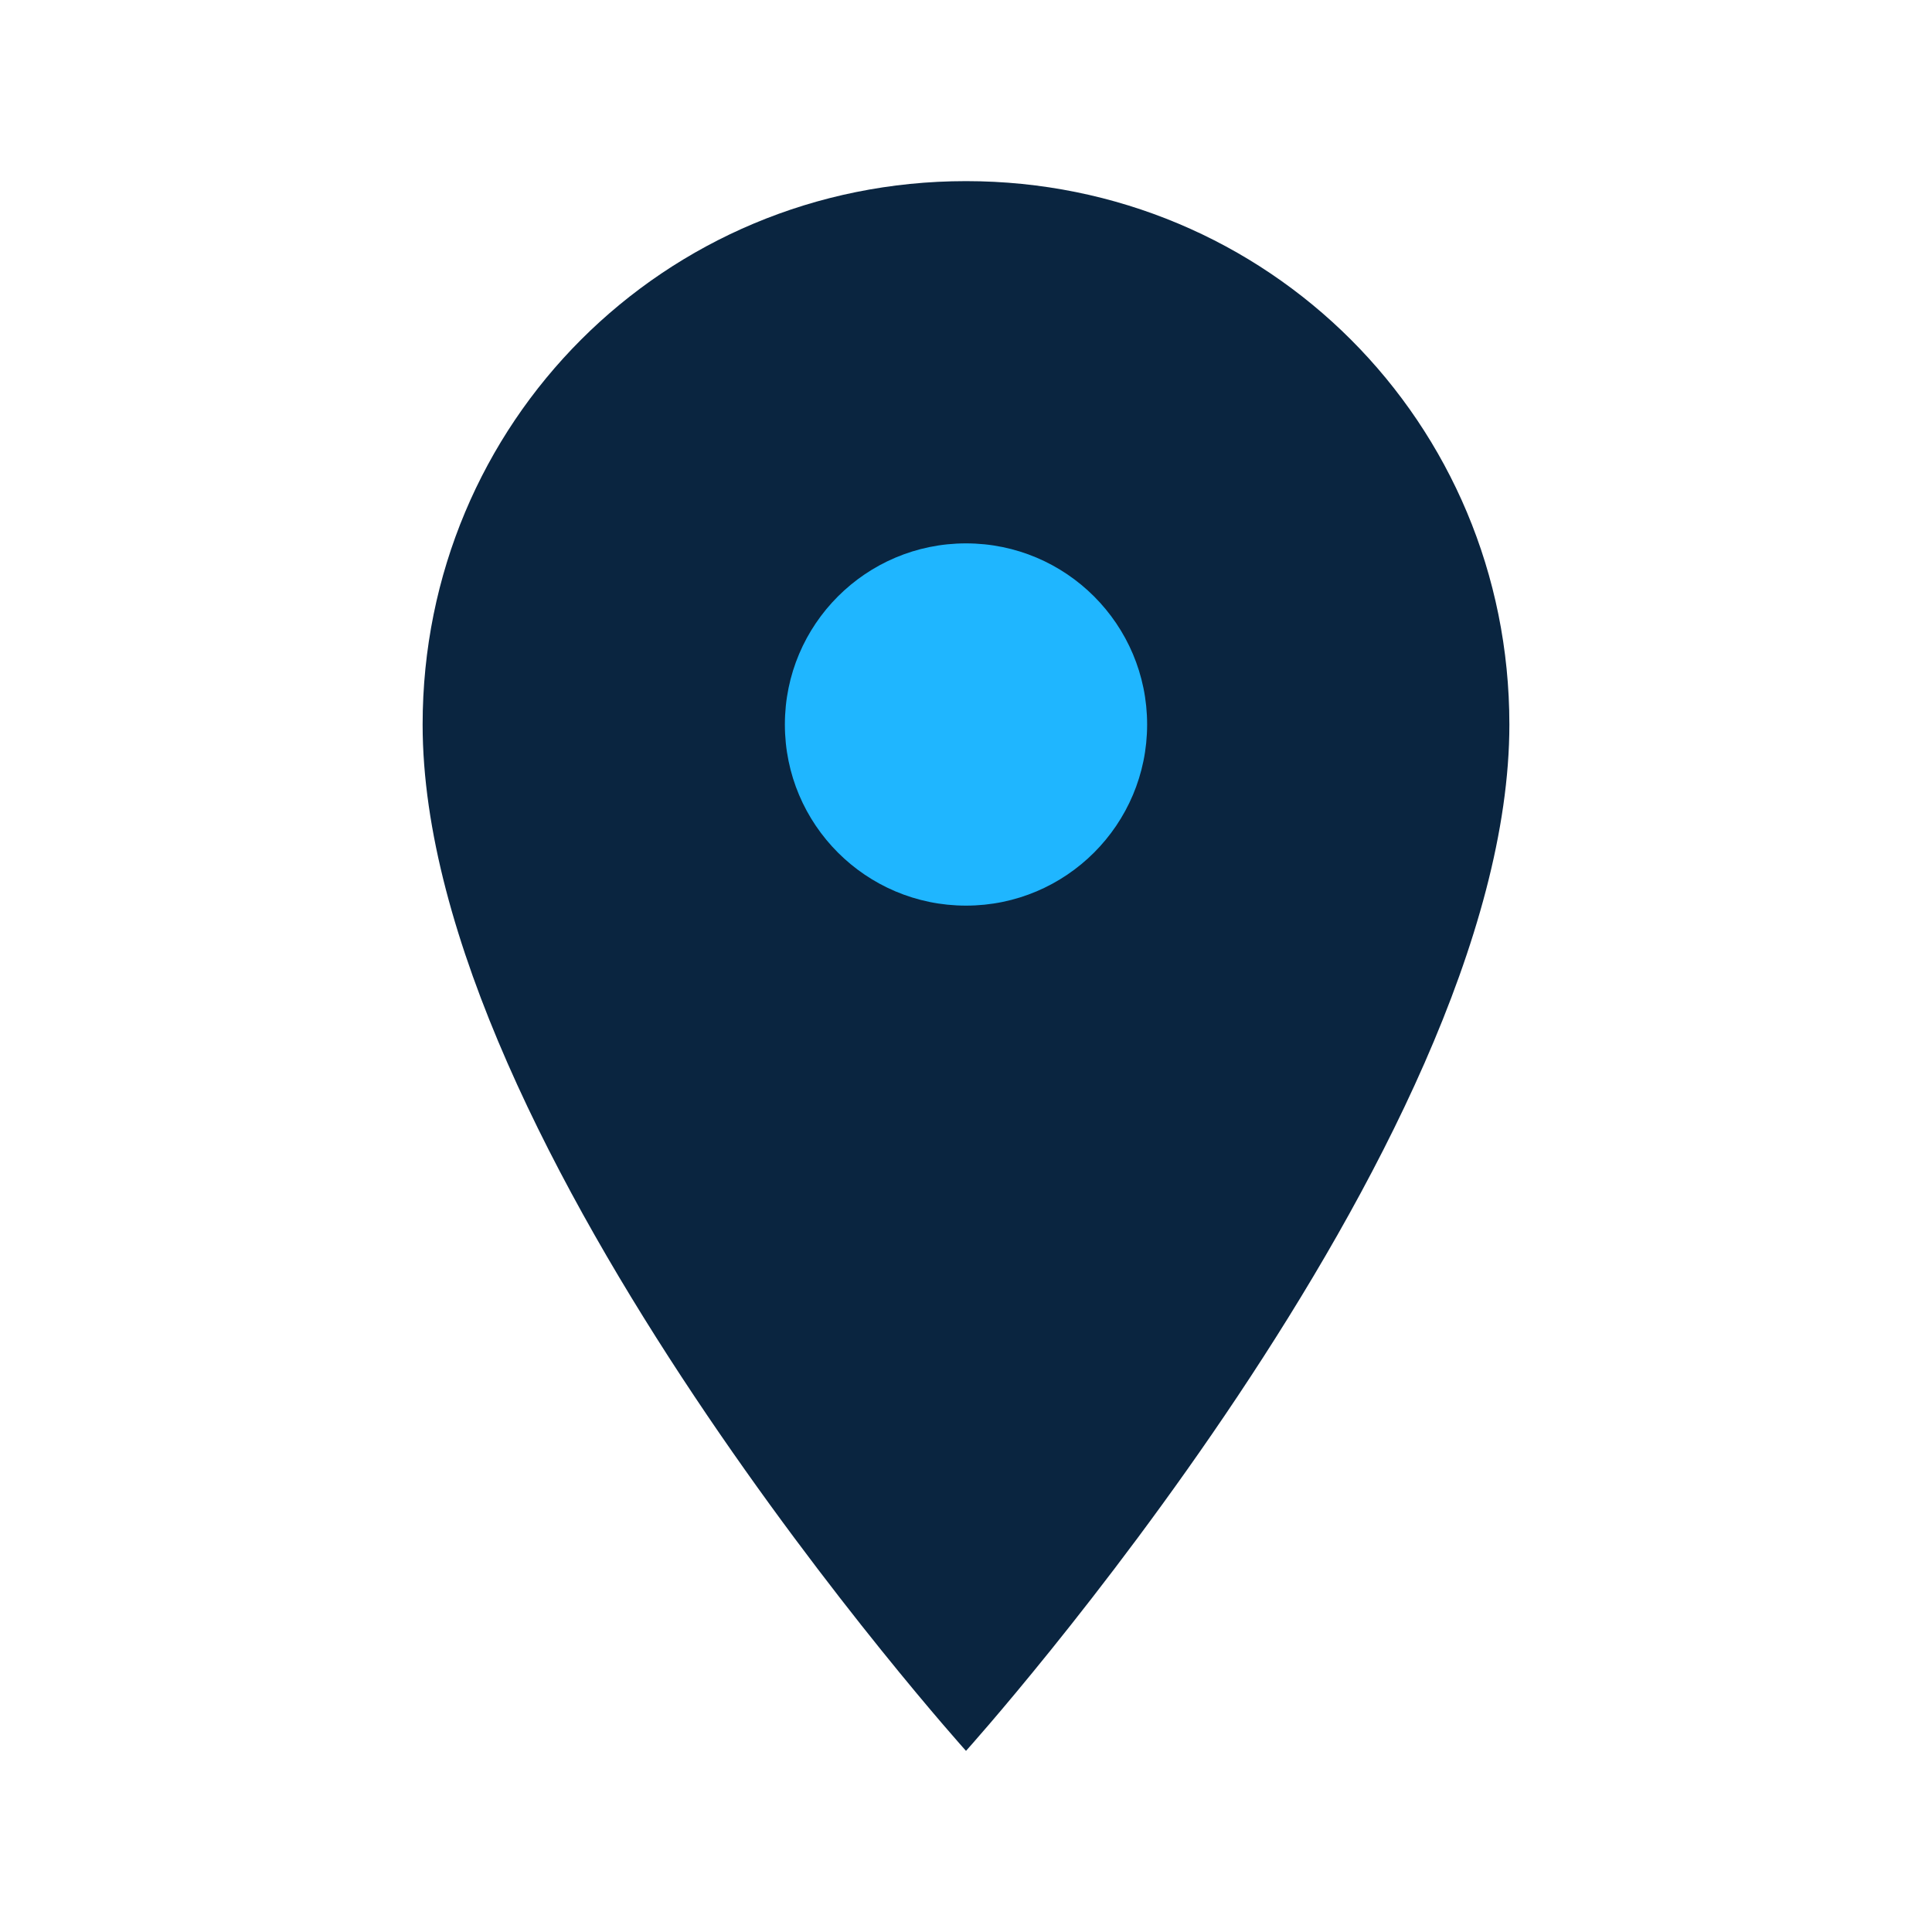
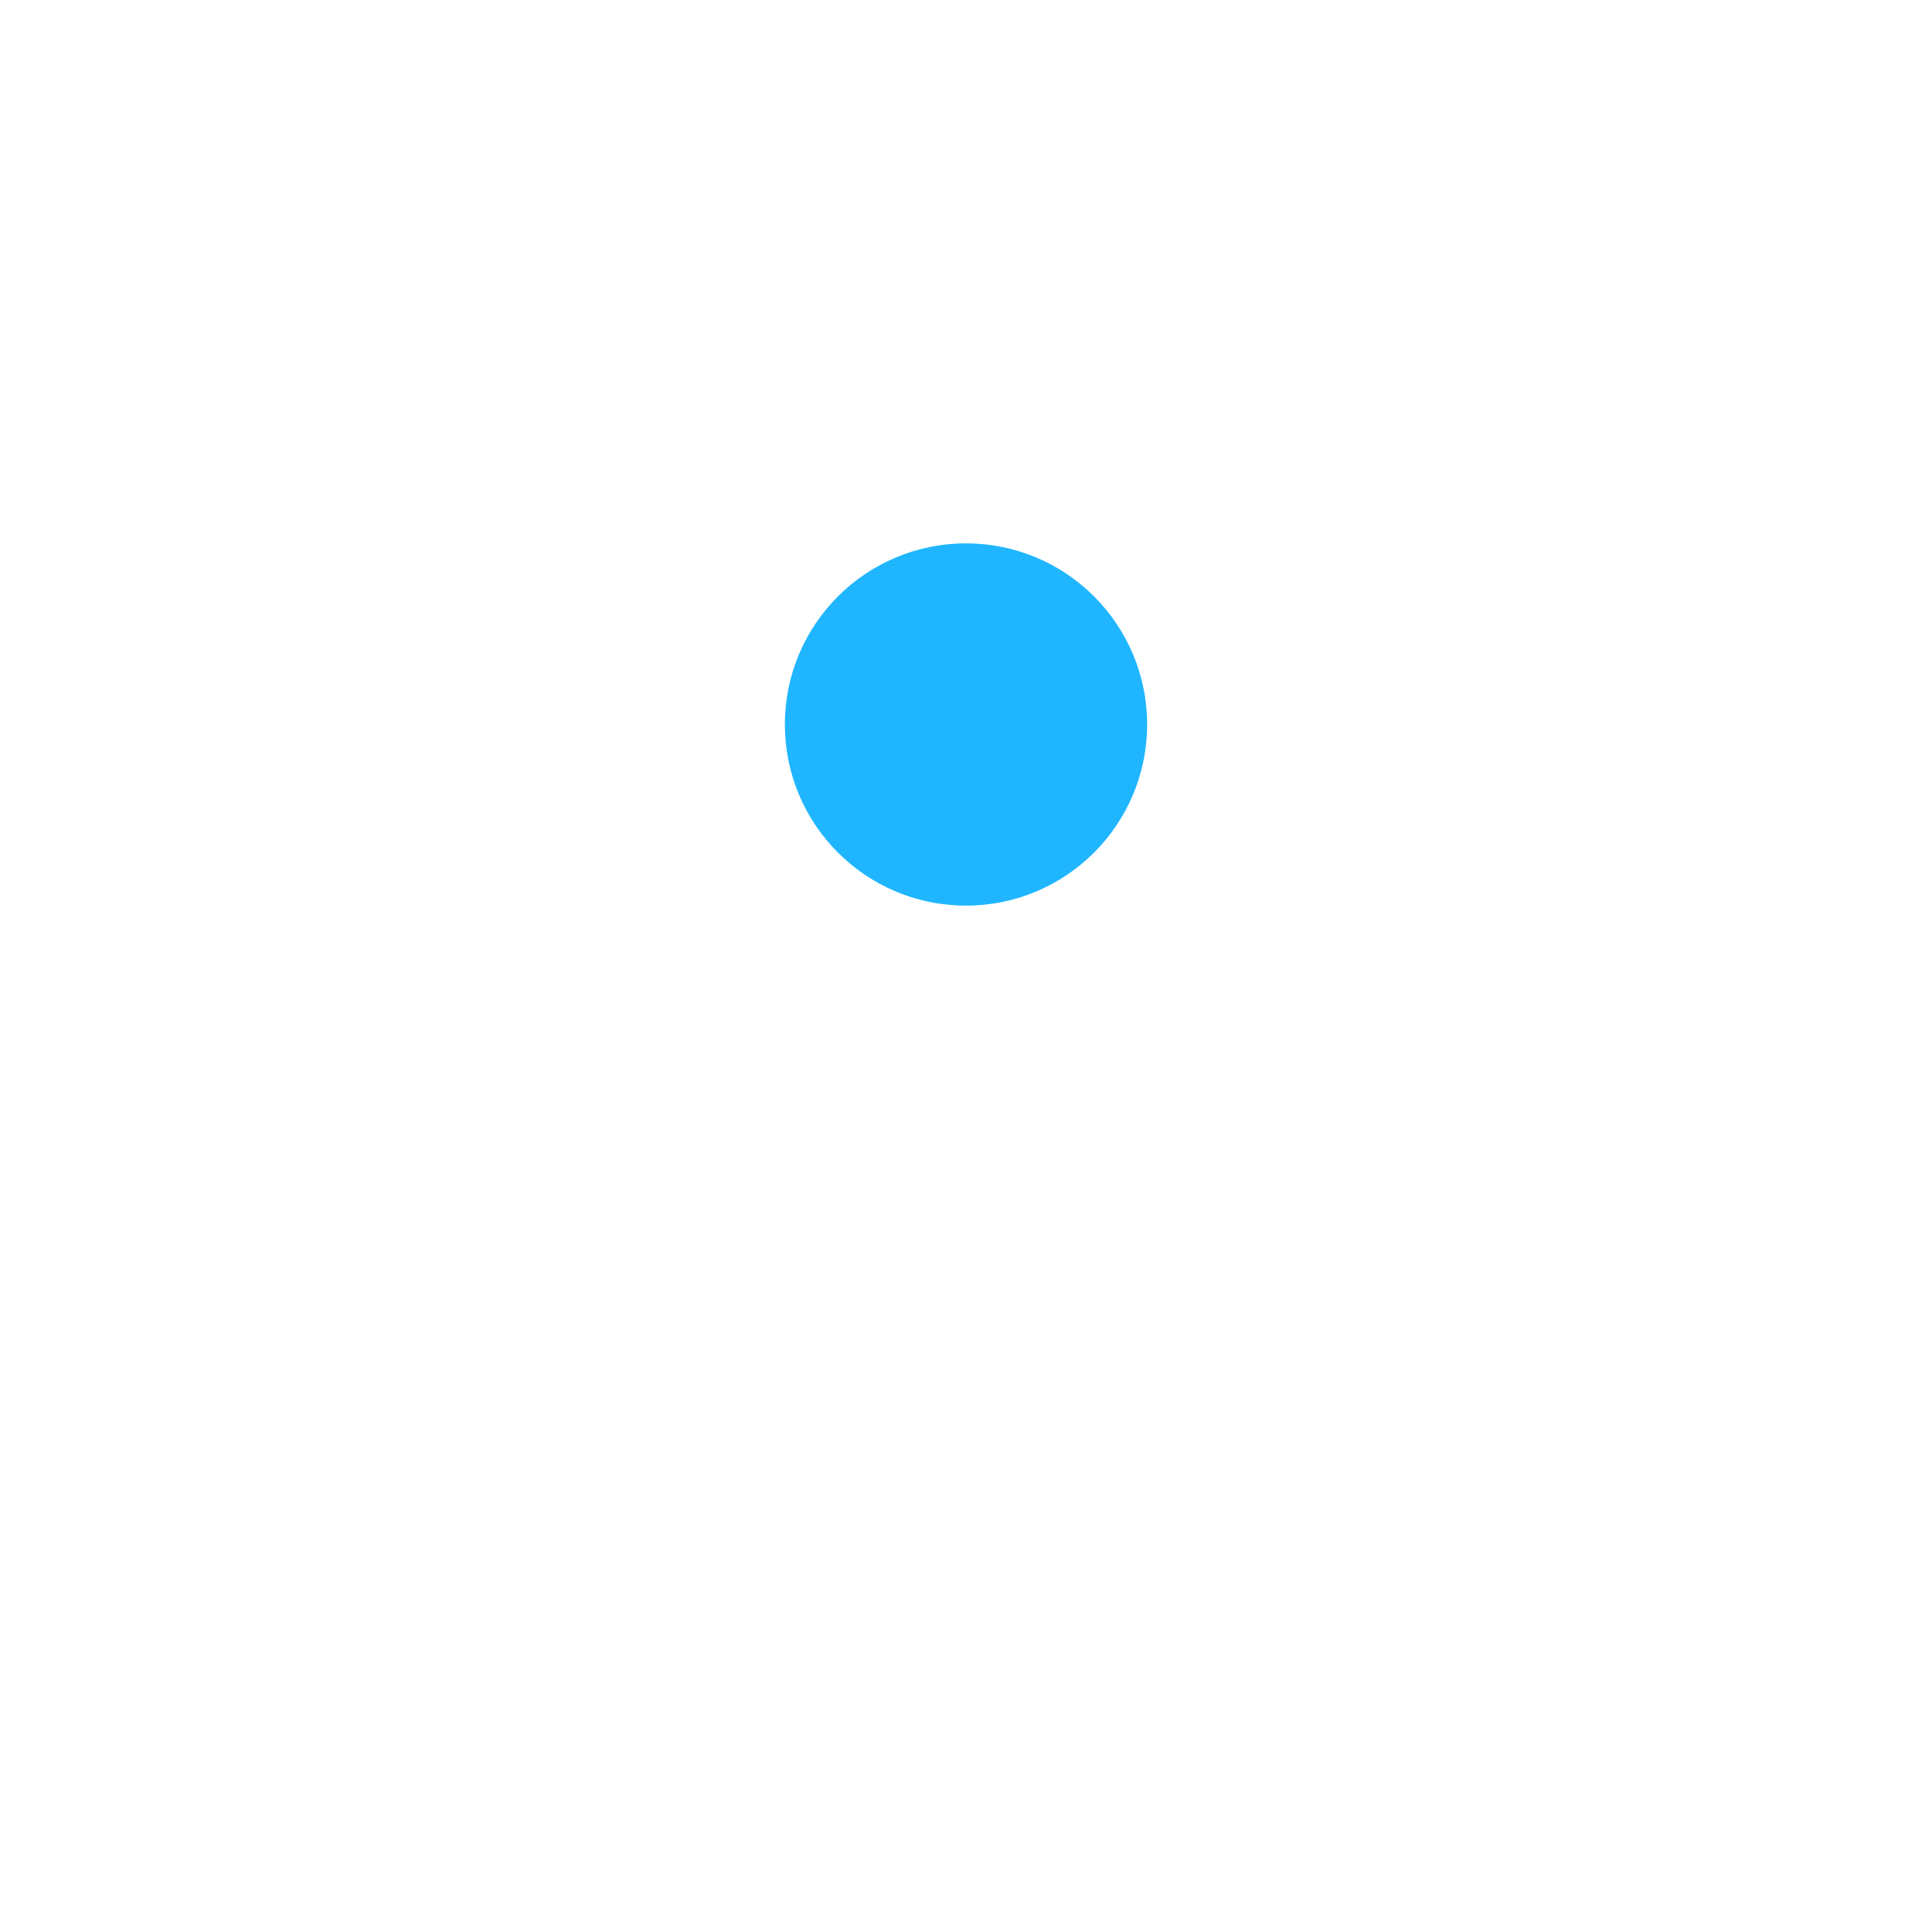
<svg xmlns="http://www.w3.org/2000/svg" width="32" height="32" viewBox="0 0 32 32">
-   <path d="M16 3c-5 0-9 4-9 9 0 7 9 17 9 17s9-10 9-17c0-5-4-9-9-9z" fill="#0A2540" />
  <circle cx="16" cy="12" r="3" fill="#1FB6FF" />
</svg>